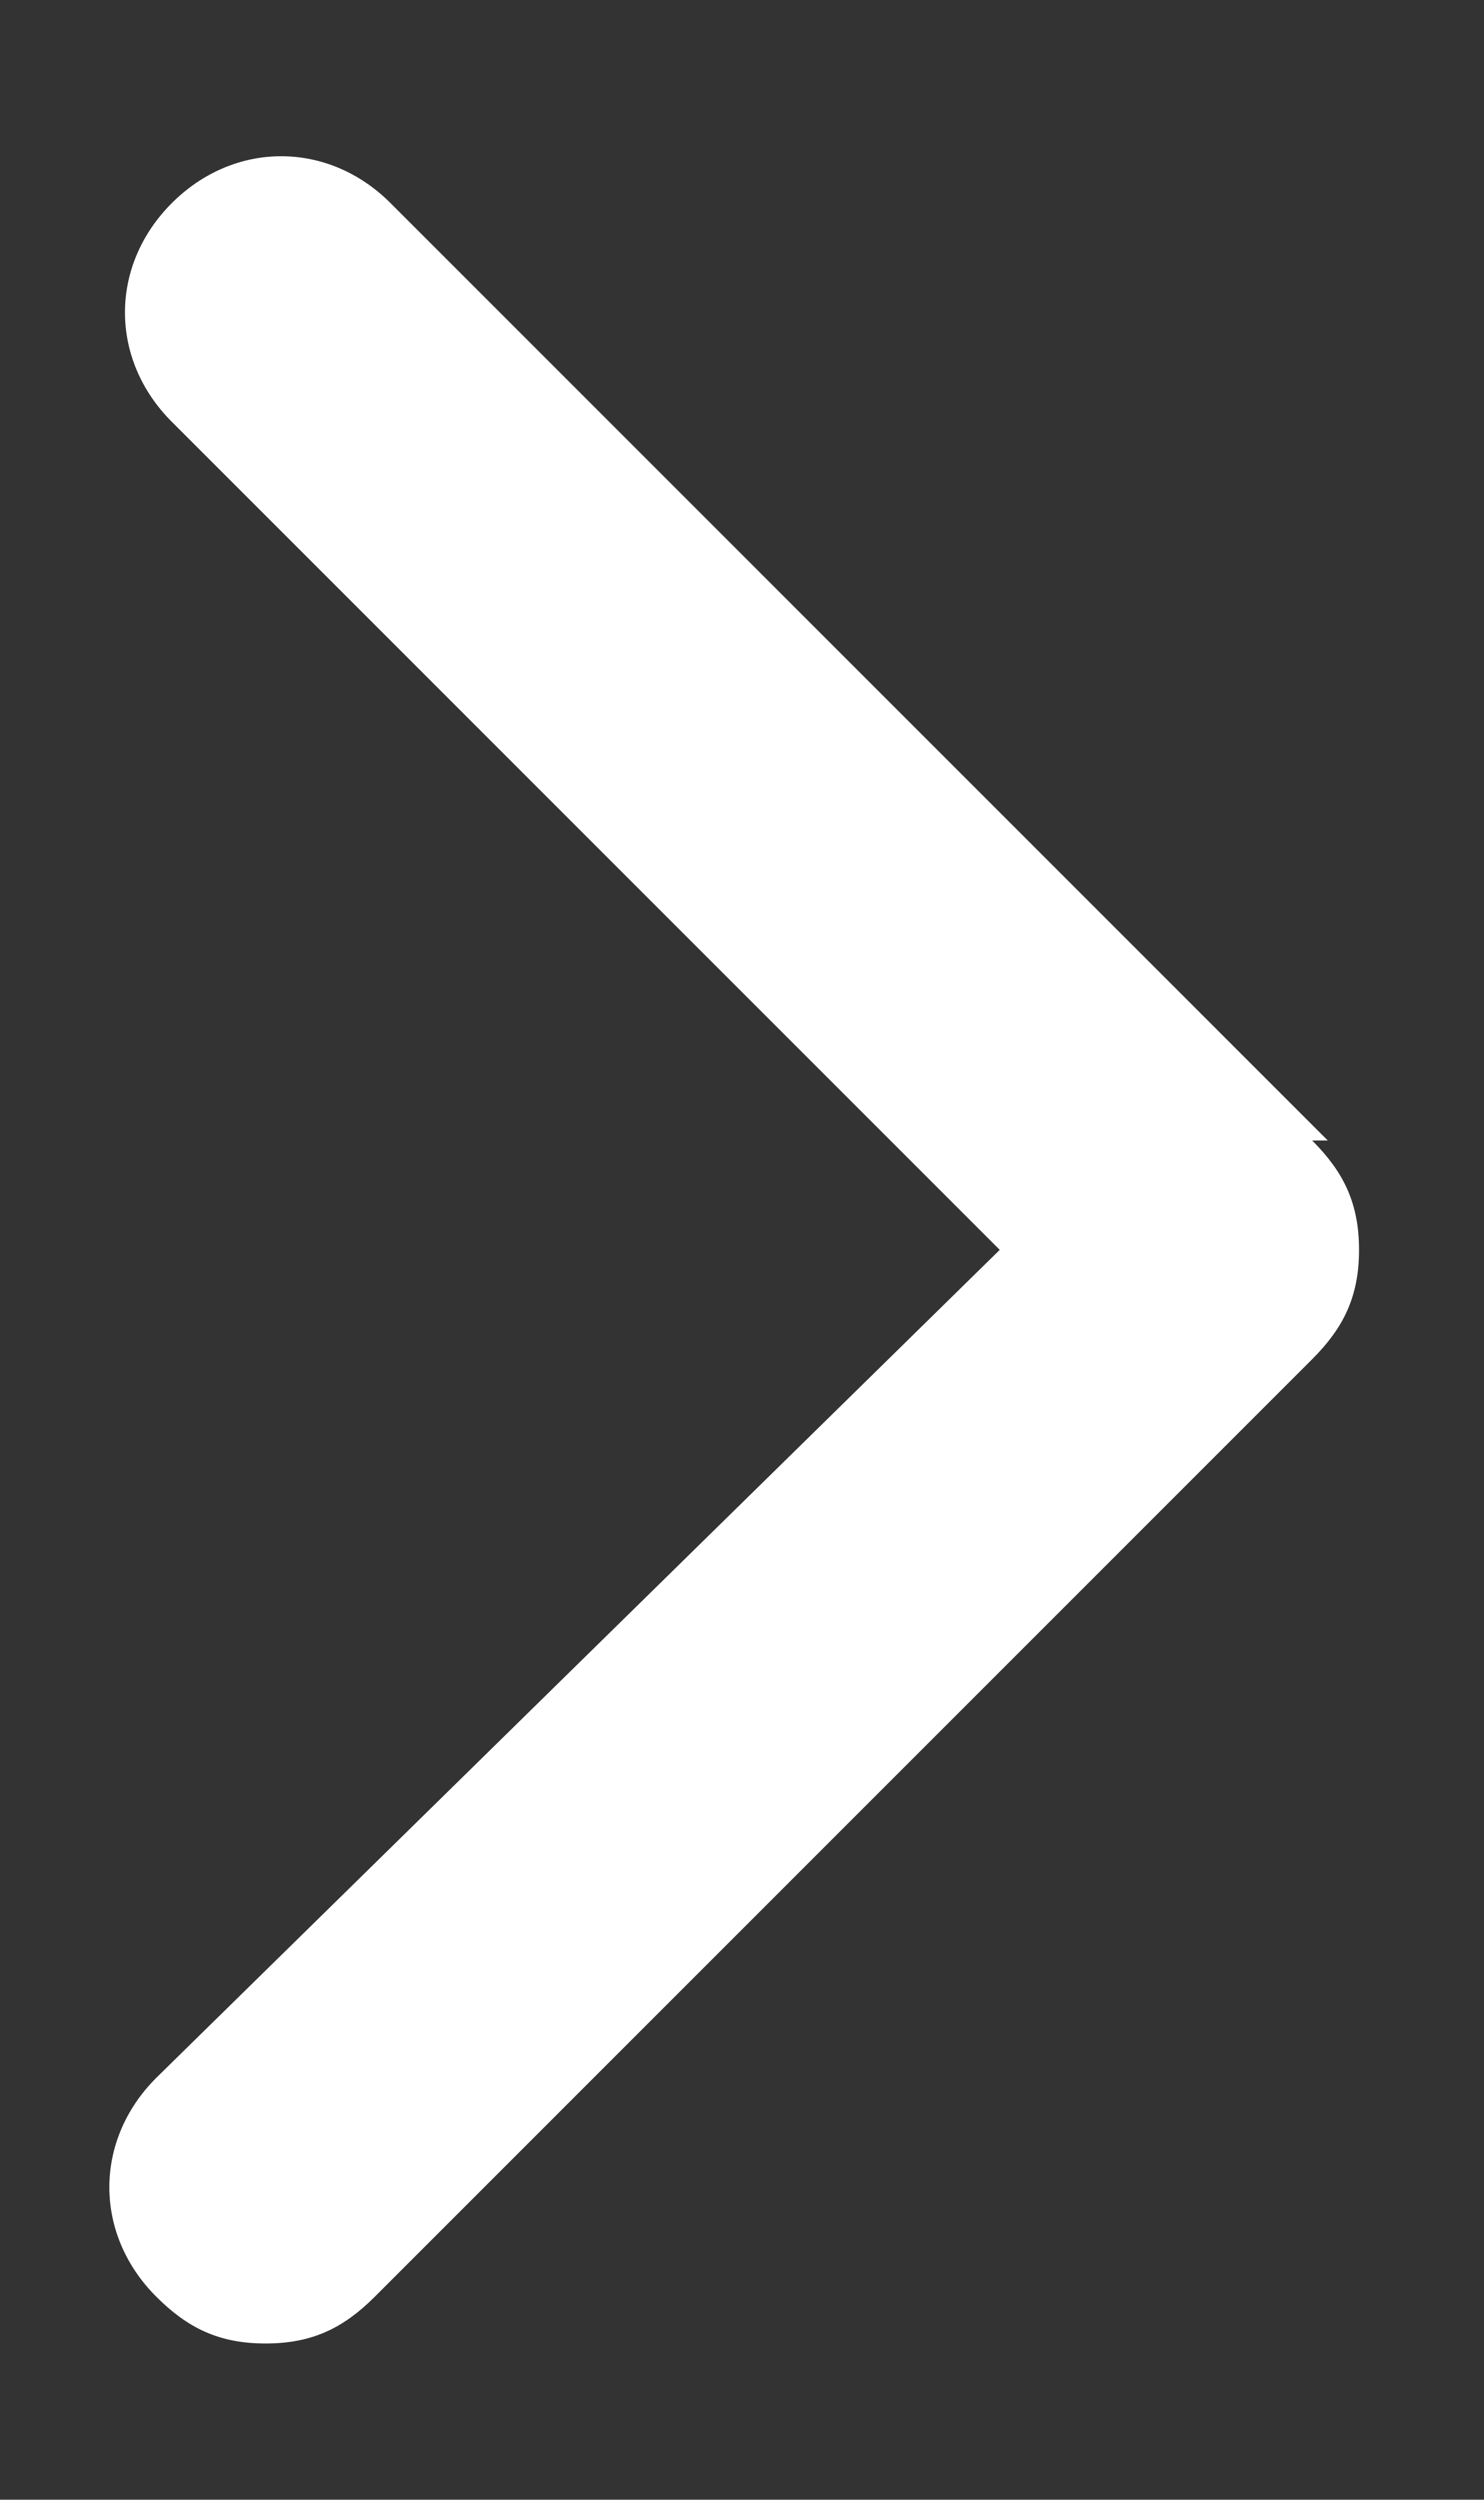
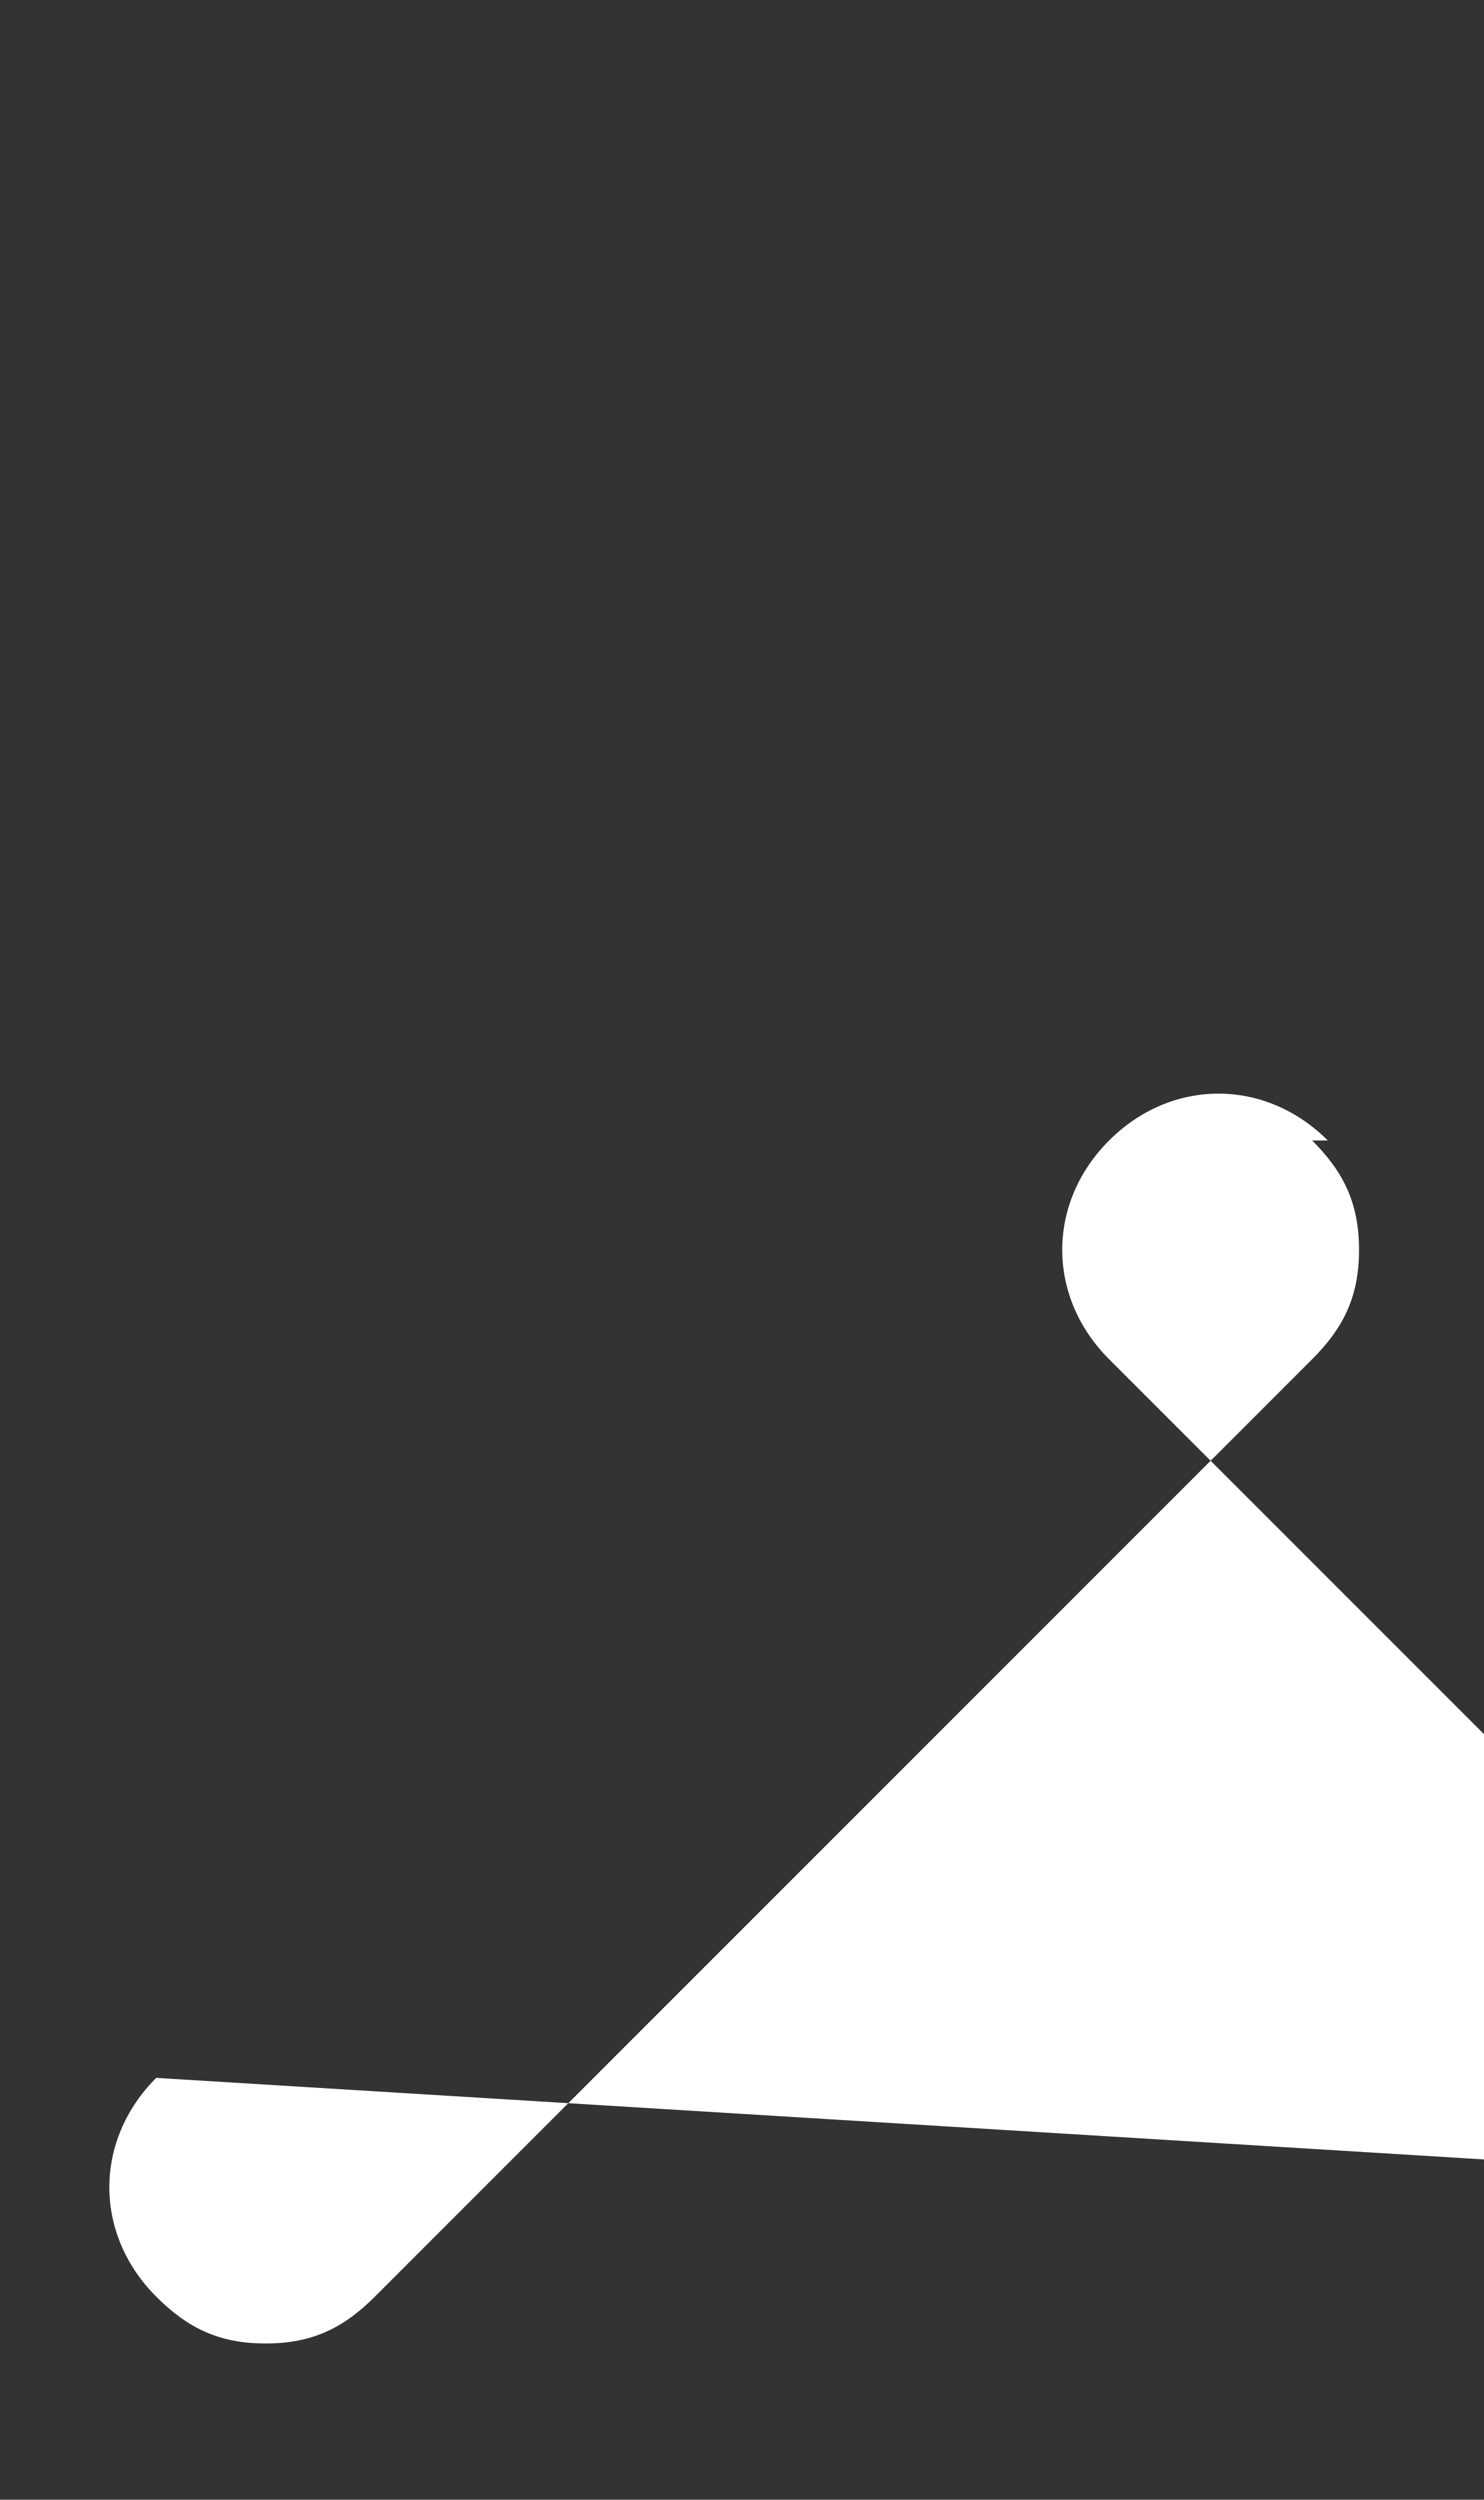
<svg xmlns="http://www.w3.org/2000/svg" id="Layer_1" data-name="Layer 1" version="1.1" viewBox="0 0 9.5 16">
  <rect x="0" y="0" width="9.5" height="16" fill="#333333" stroke="none" />
  <defs>
    <style>
      .cls-1 {
        fill: #fff;
        stroke-width: 0px;
      }
    </style>
  </defs>
-   <path class="cls-1" d="M8.5,7.3L2.5,1.3c-.4-.4-1-.4-1.4,0-.4.4-.4,1,0,1.4l5.3,5.3L1,13.3c-.4.4-.4,1,0,1.4.2.2.4.3.7.3s.5-.1.7-.3l6-6c.2-.2.3-.4.3-.7,0-.3-.1-.5-.3-.7Z" />
+   <path class="cls-1" d="M8.5,7.3c-.4-.4-1-.4-1.4,0-.4.4-.4,1,0,1.4l5.3,5.3L1,13.3c-.4.4-.4,1,0,1.4.2.2.4.3.7.3s.5-.1.7-.3l6-6c.2-.2.3-.4.3-.7,0-.3-.1-.5-.3-.7Z" />
</svg>